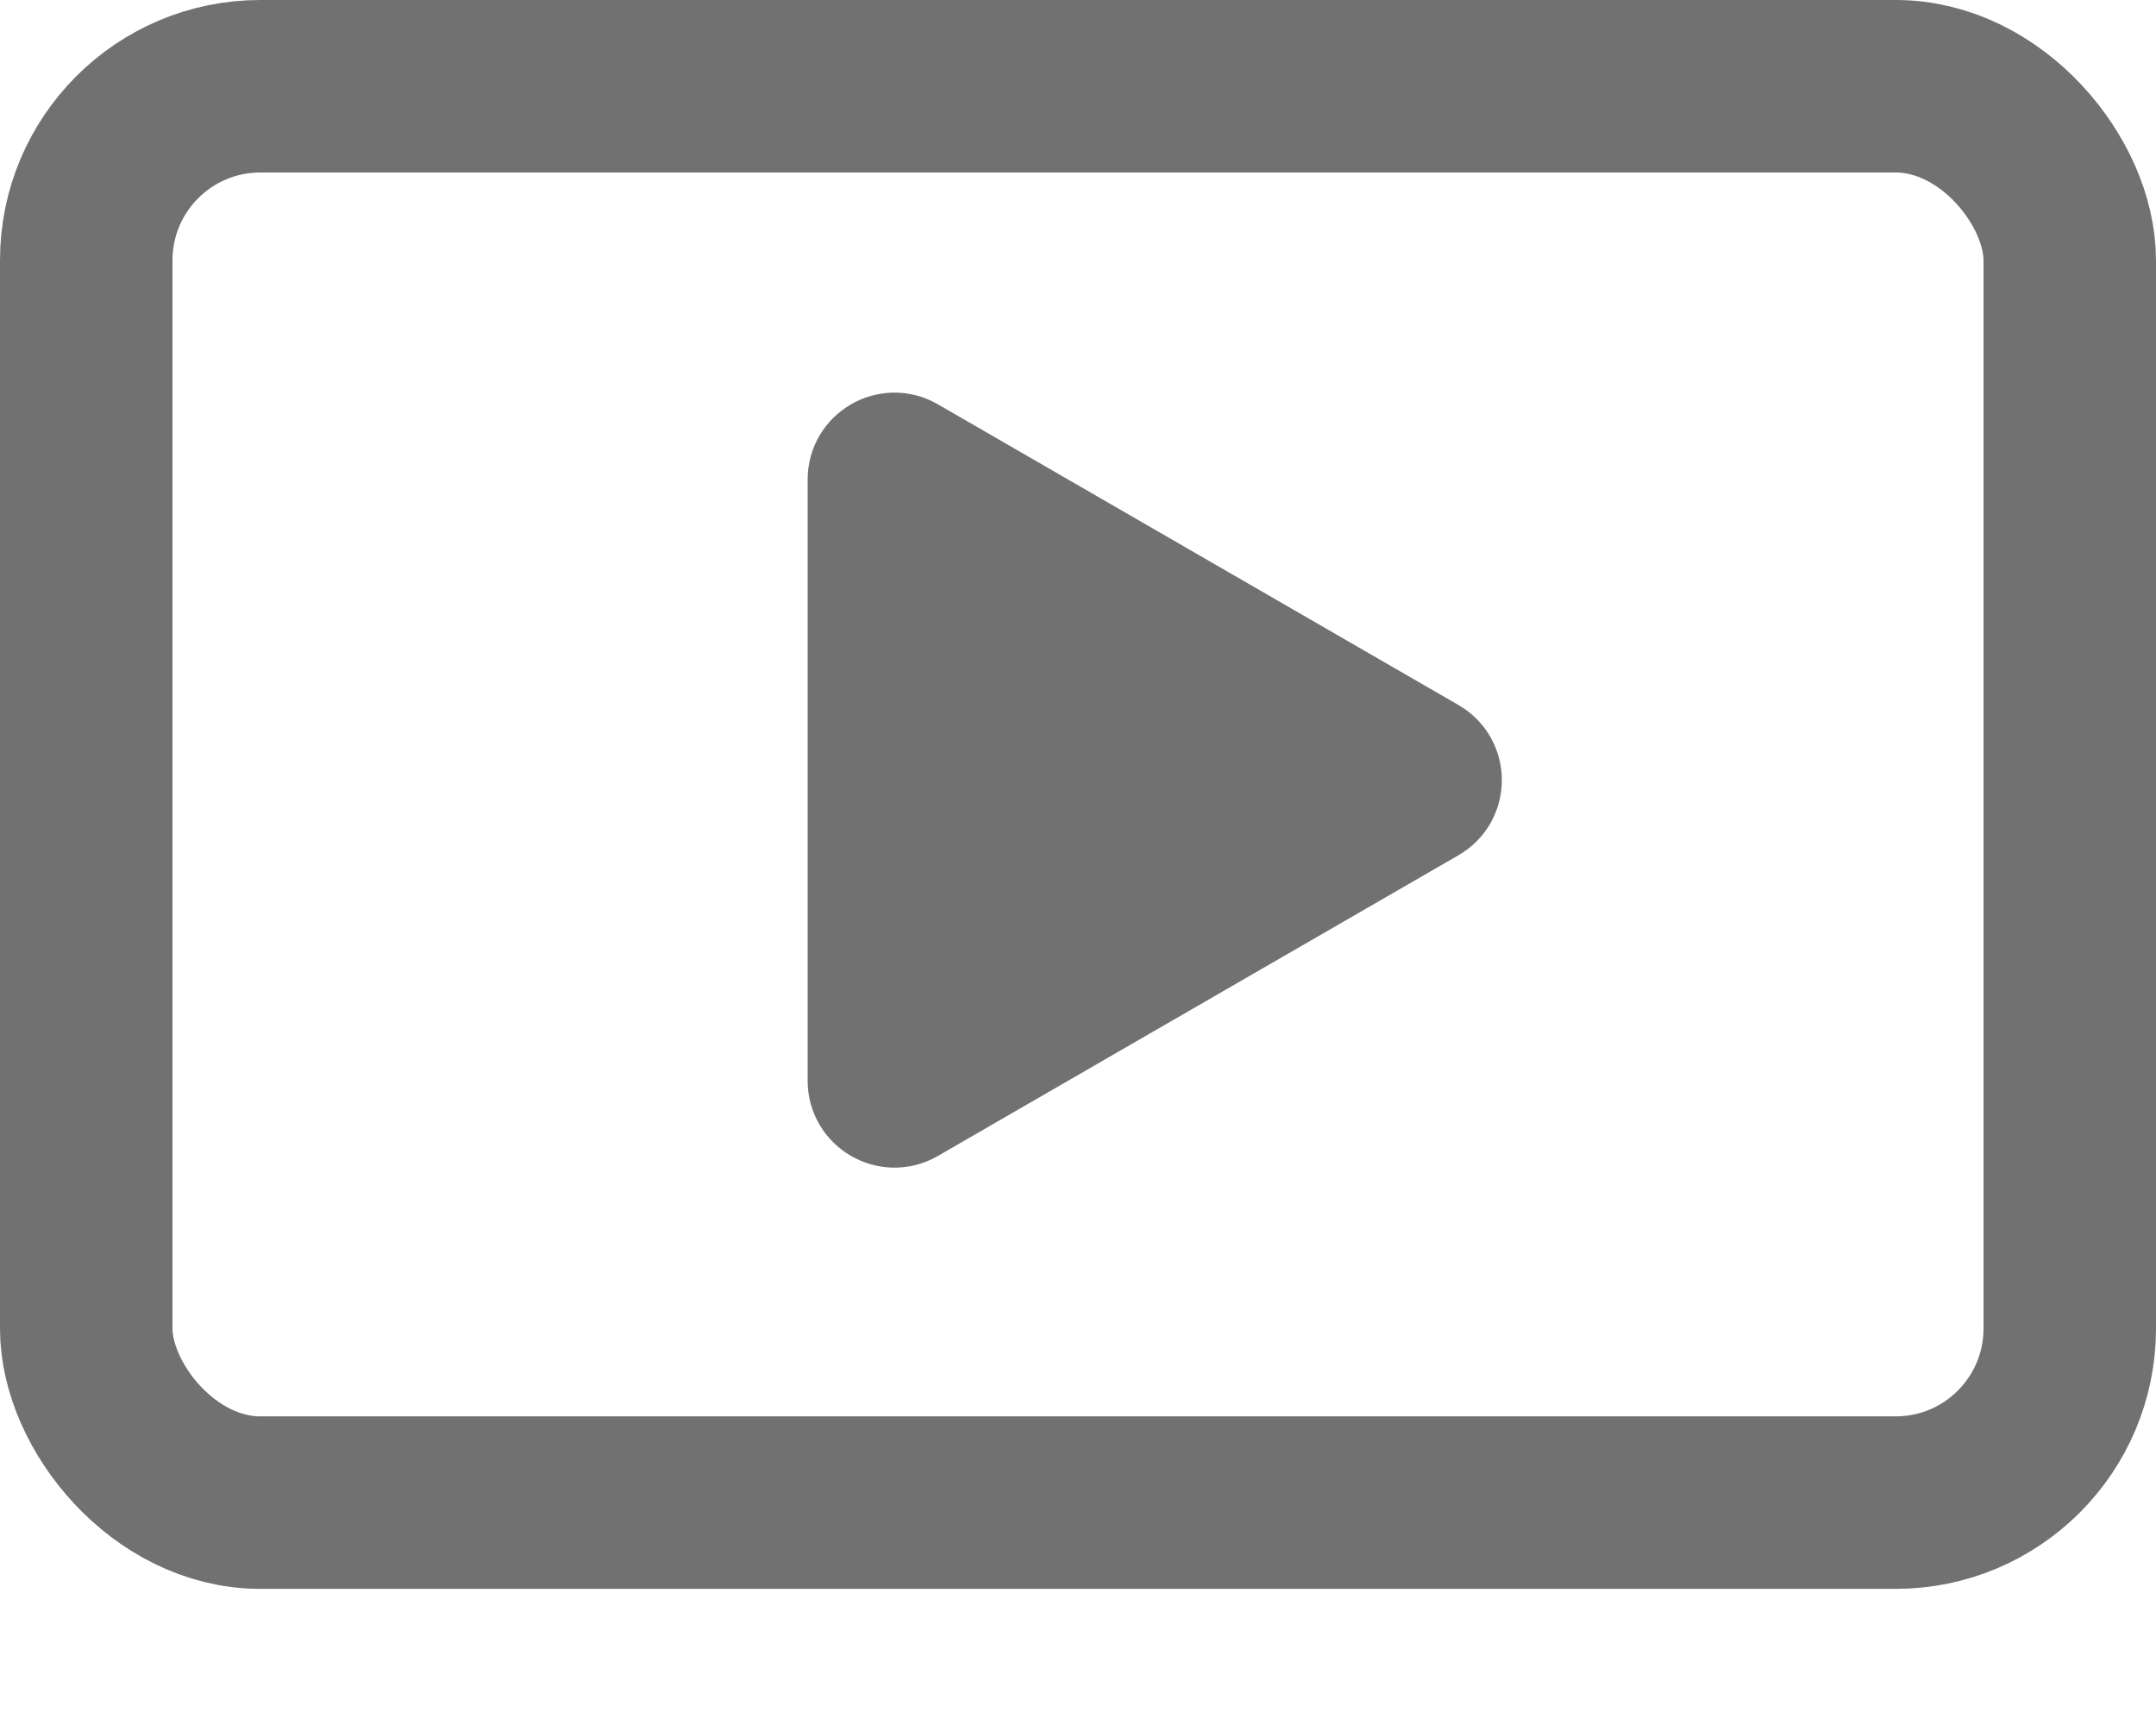
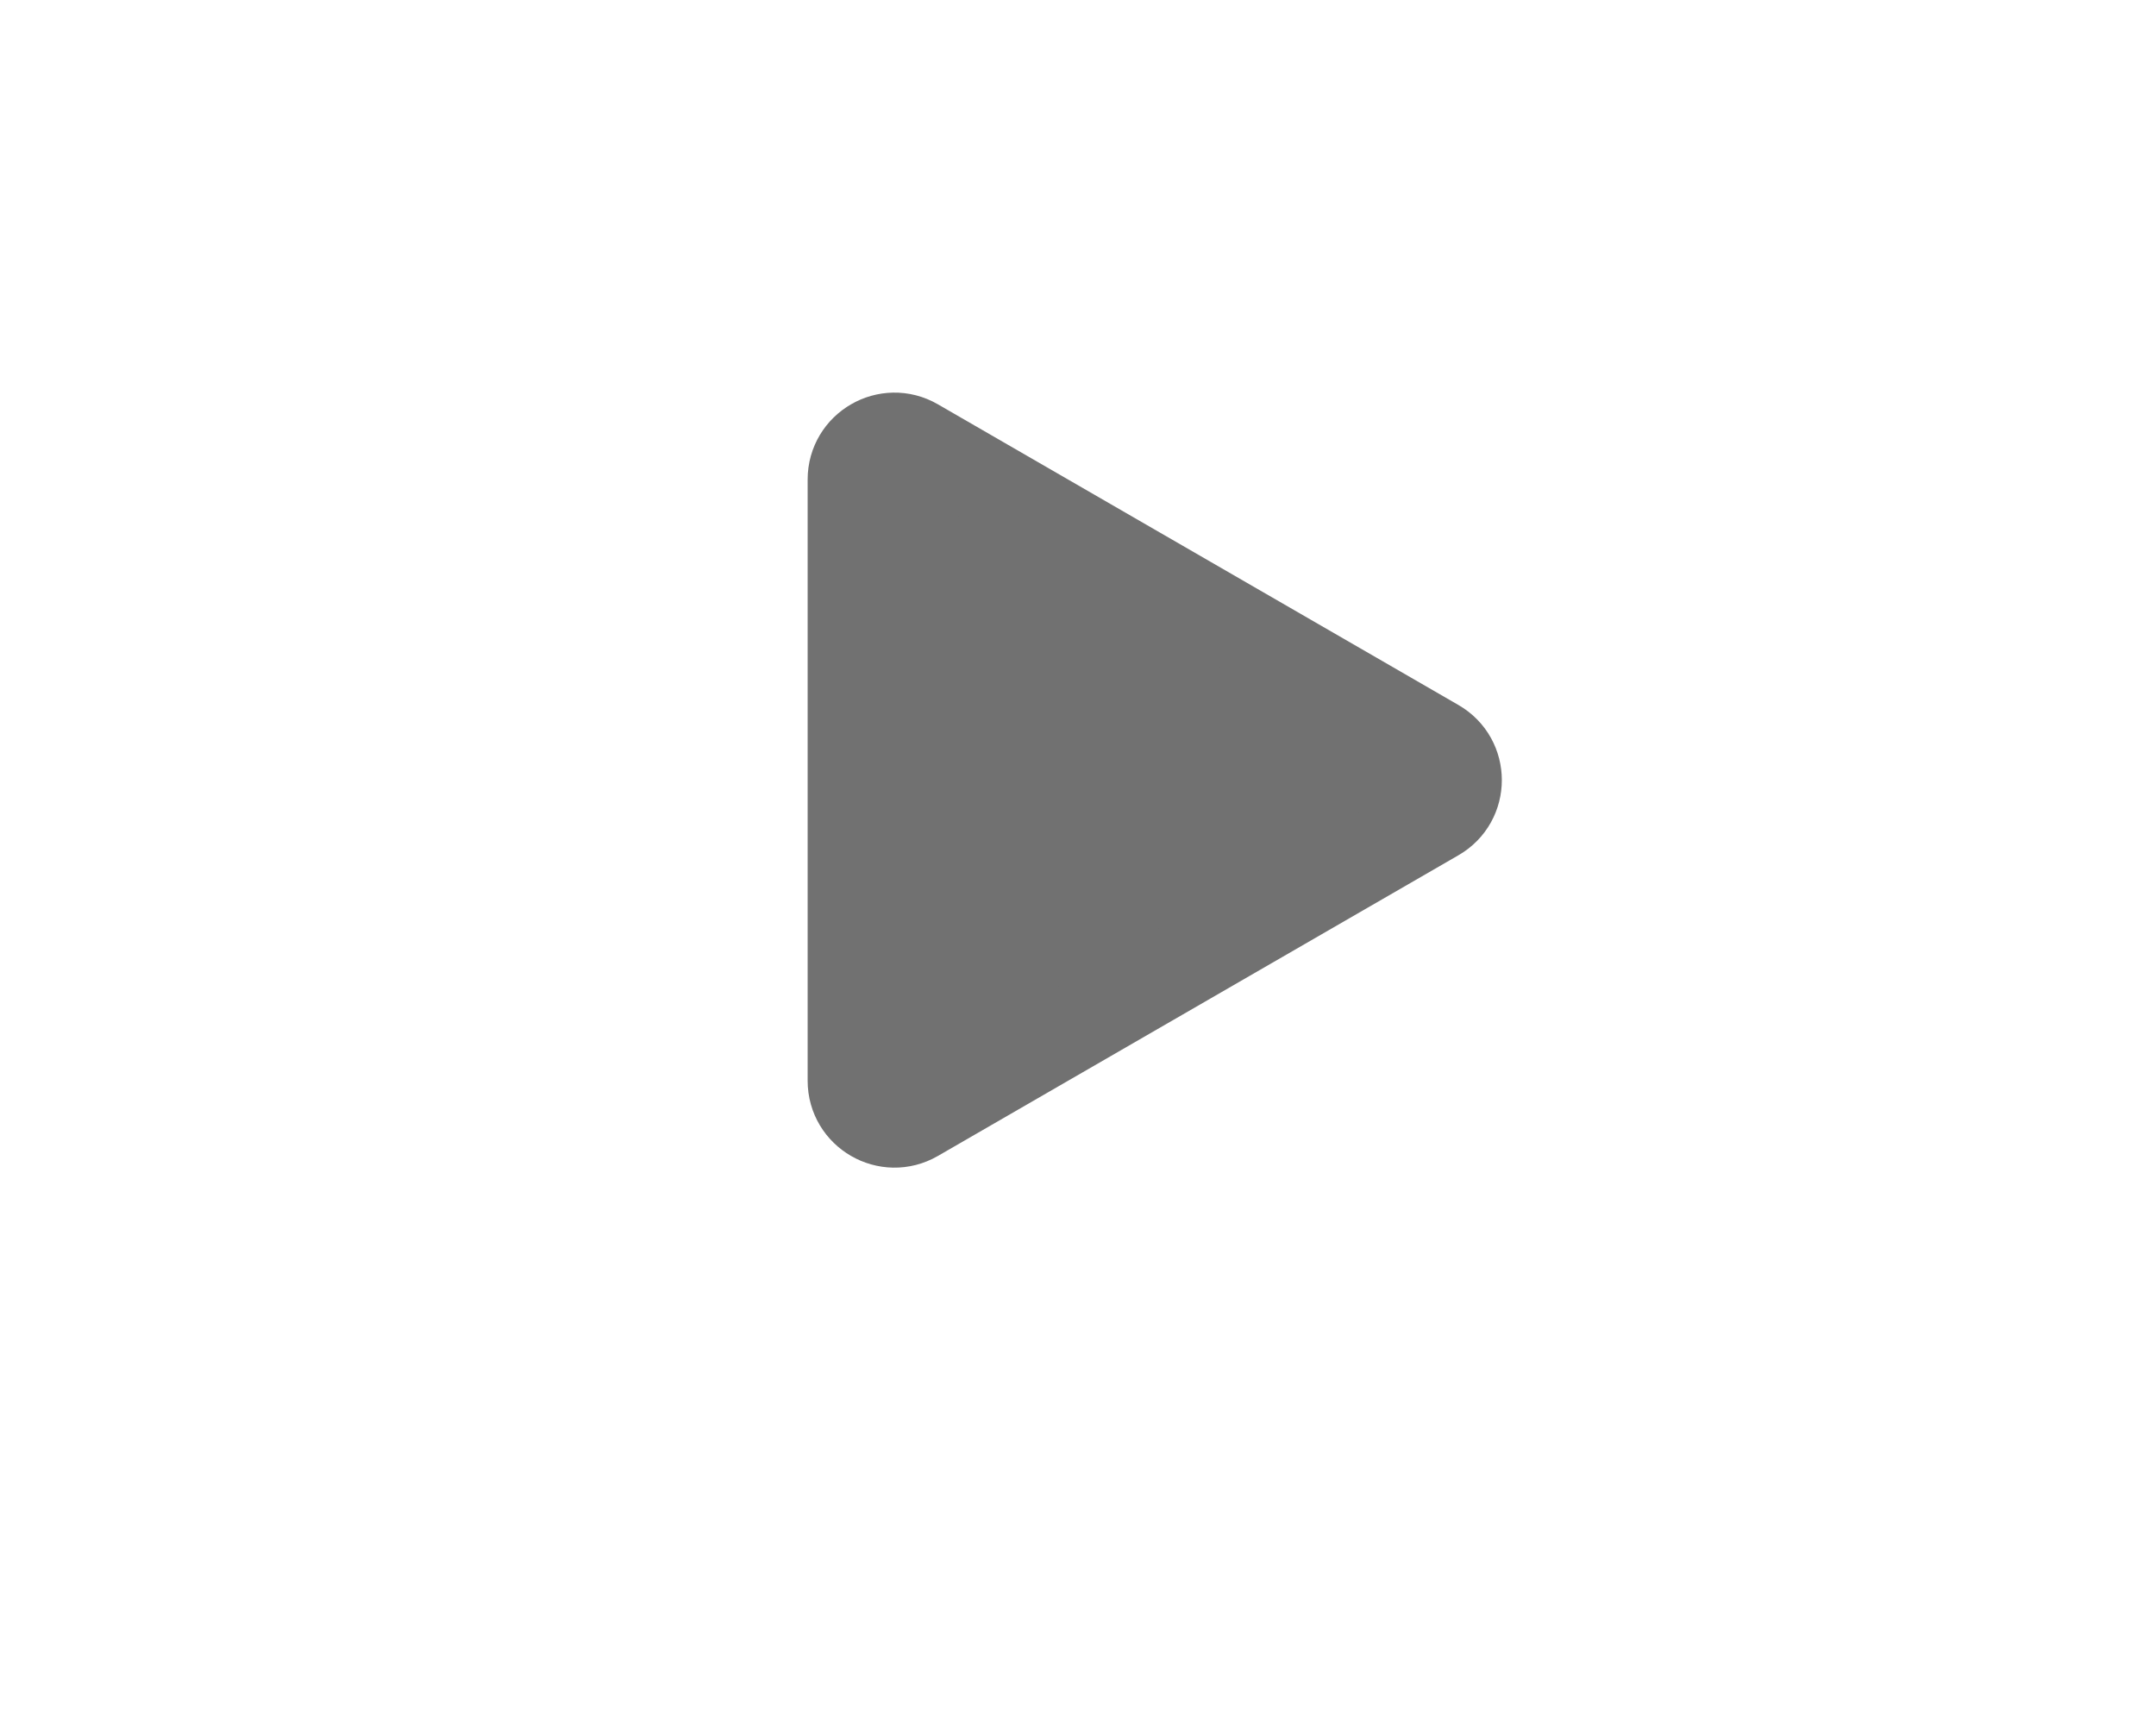
<svg xmlns="http://www.w3.org/2000/svg" width="15" height="12" viewBox="0 0 15 12" fill="none">
-   <rect x="0.6" y="0.6" width="13.8" height="9.853" rx="1.211" stroke="#717171" stroke-width="1.2" />
  <path d="M9.996 5.688L6.374 7.78C6.173 7.896 5.921 7.751 5.921 7.518L5.921 3.336C5.921 3.103 6.173 2.958 6.374 3.074L9.996 5.166C10.197 5.282 10.197 5.572 9.996 5.688Z" fill="#717171" stroke="#717171" stroke-width="0.604" />
</svg>